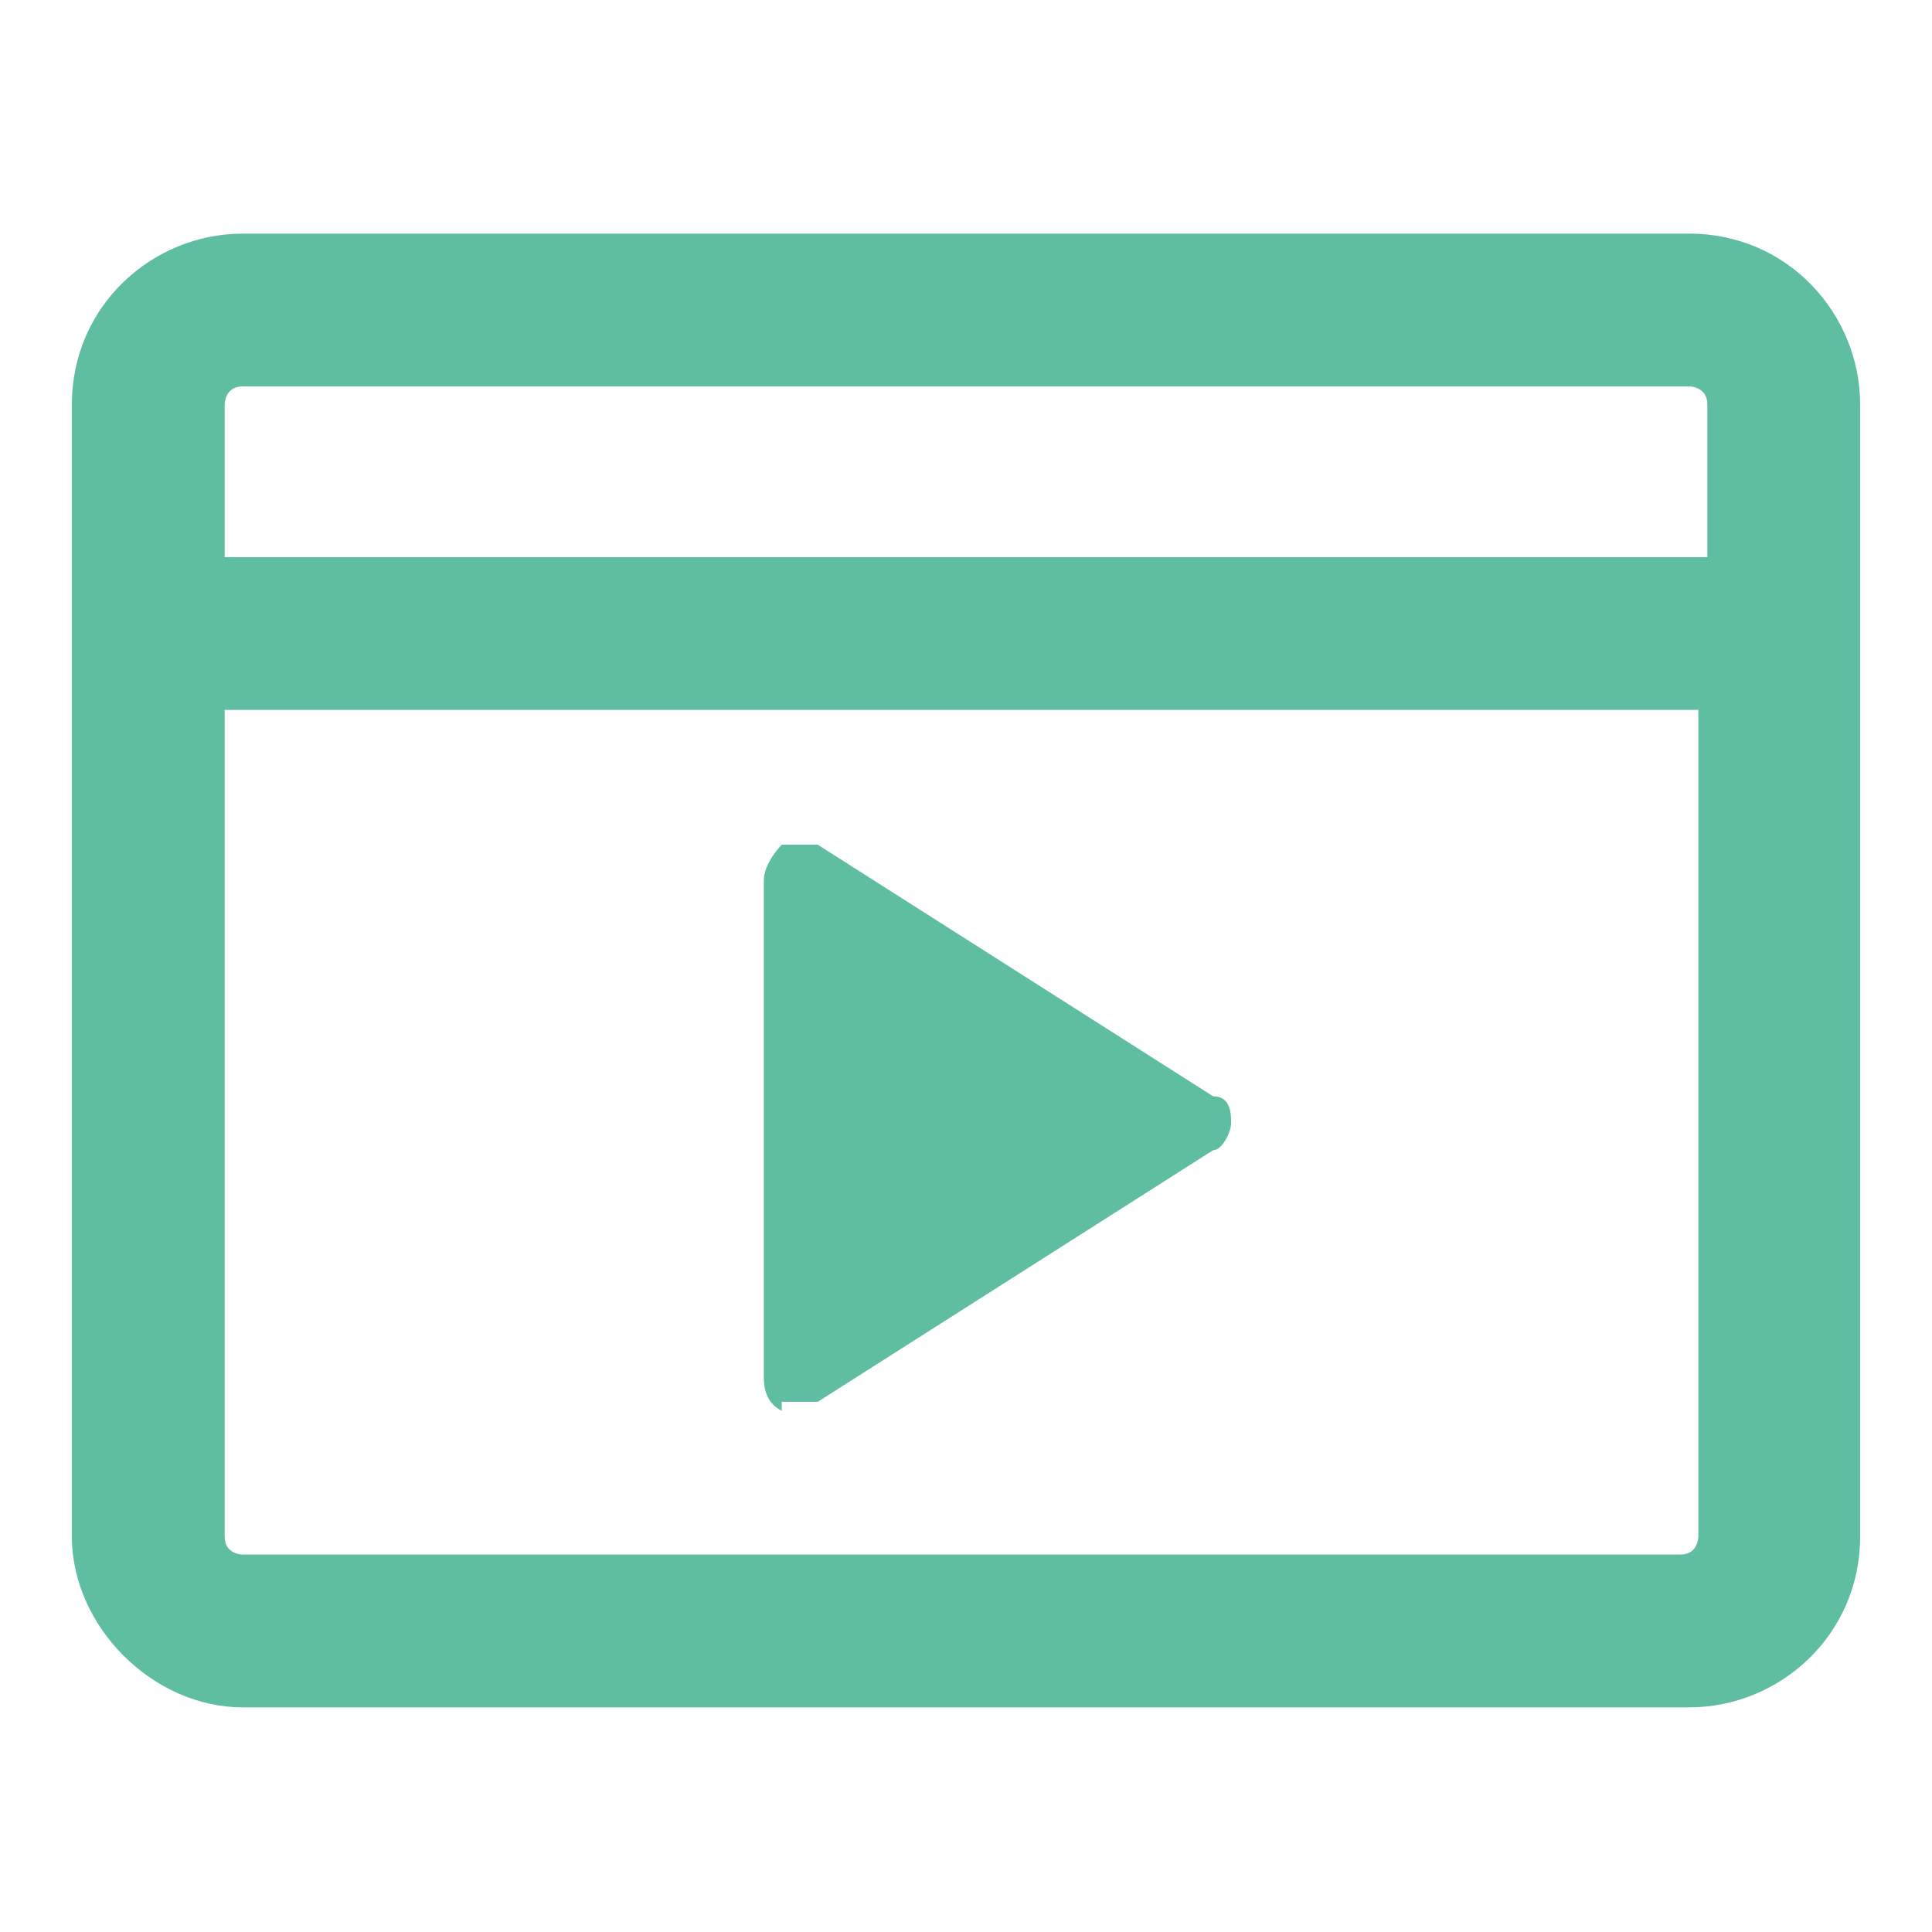
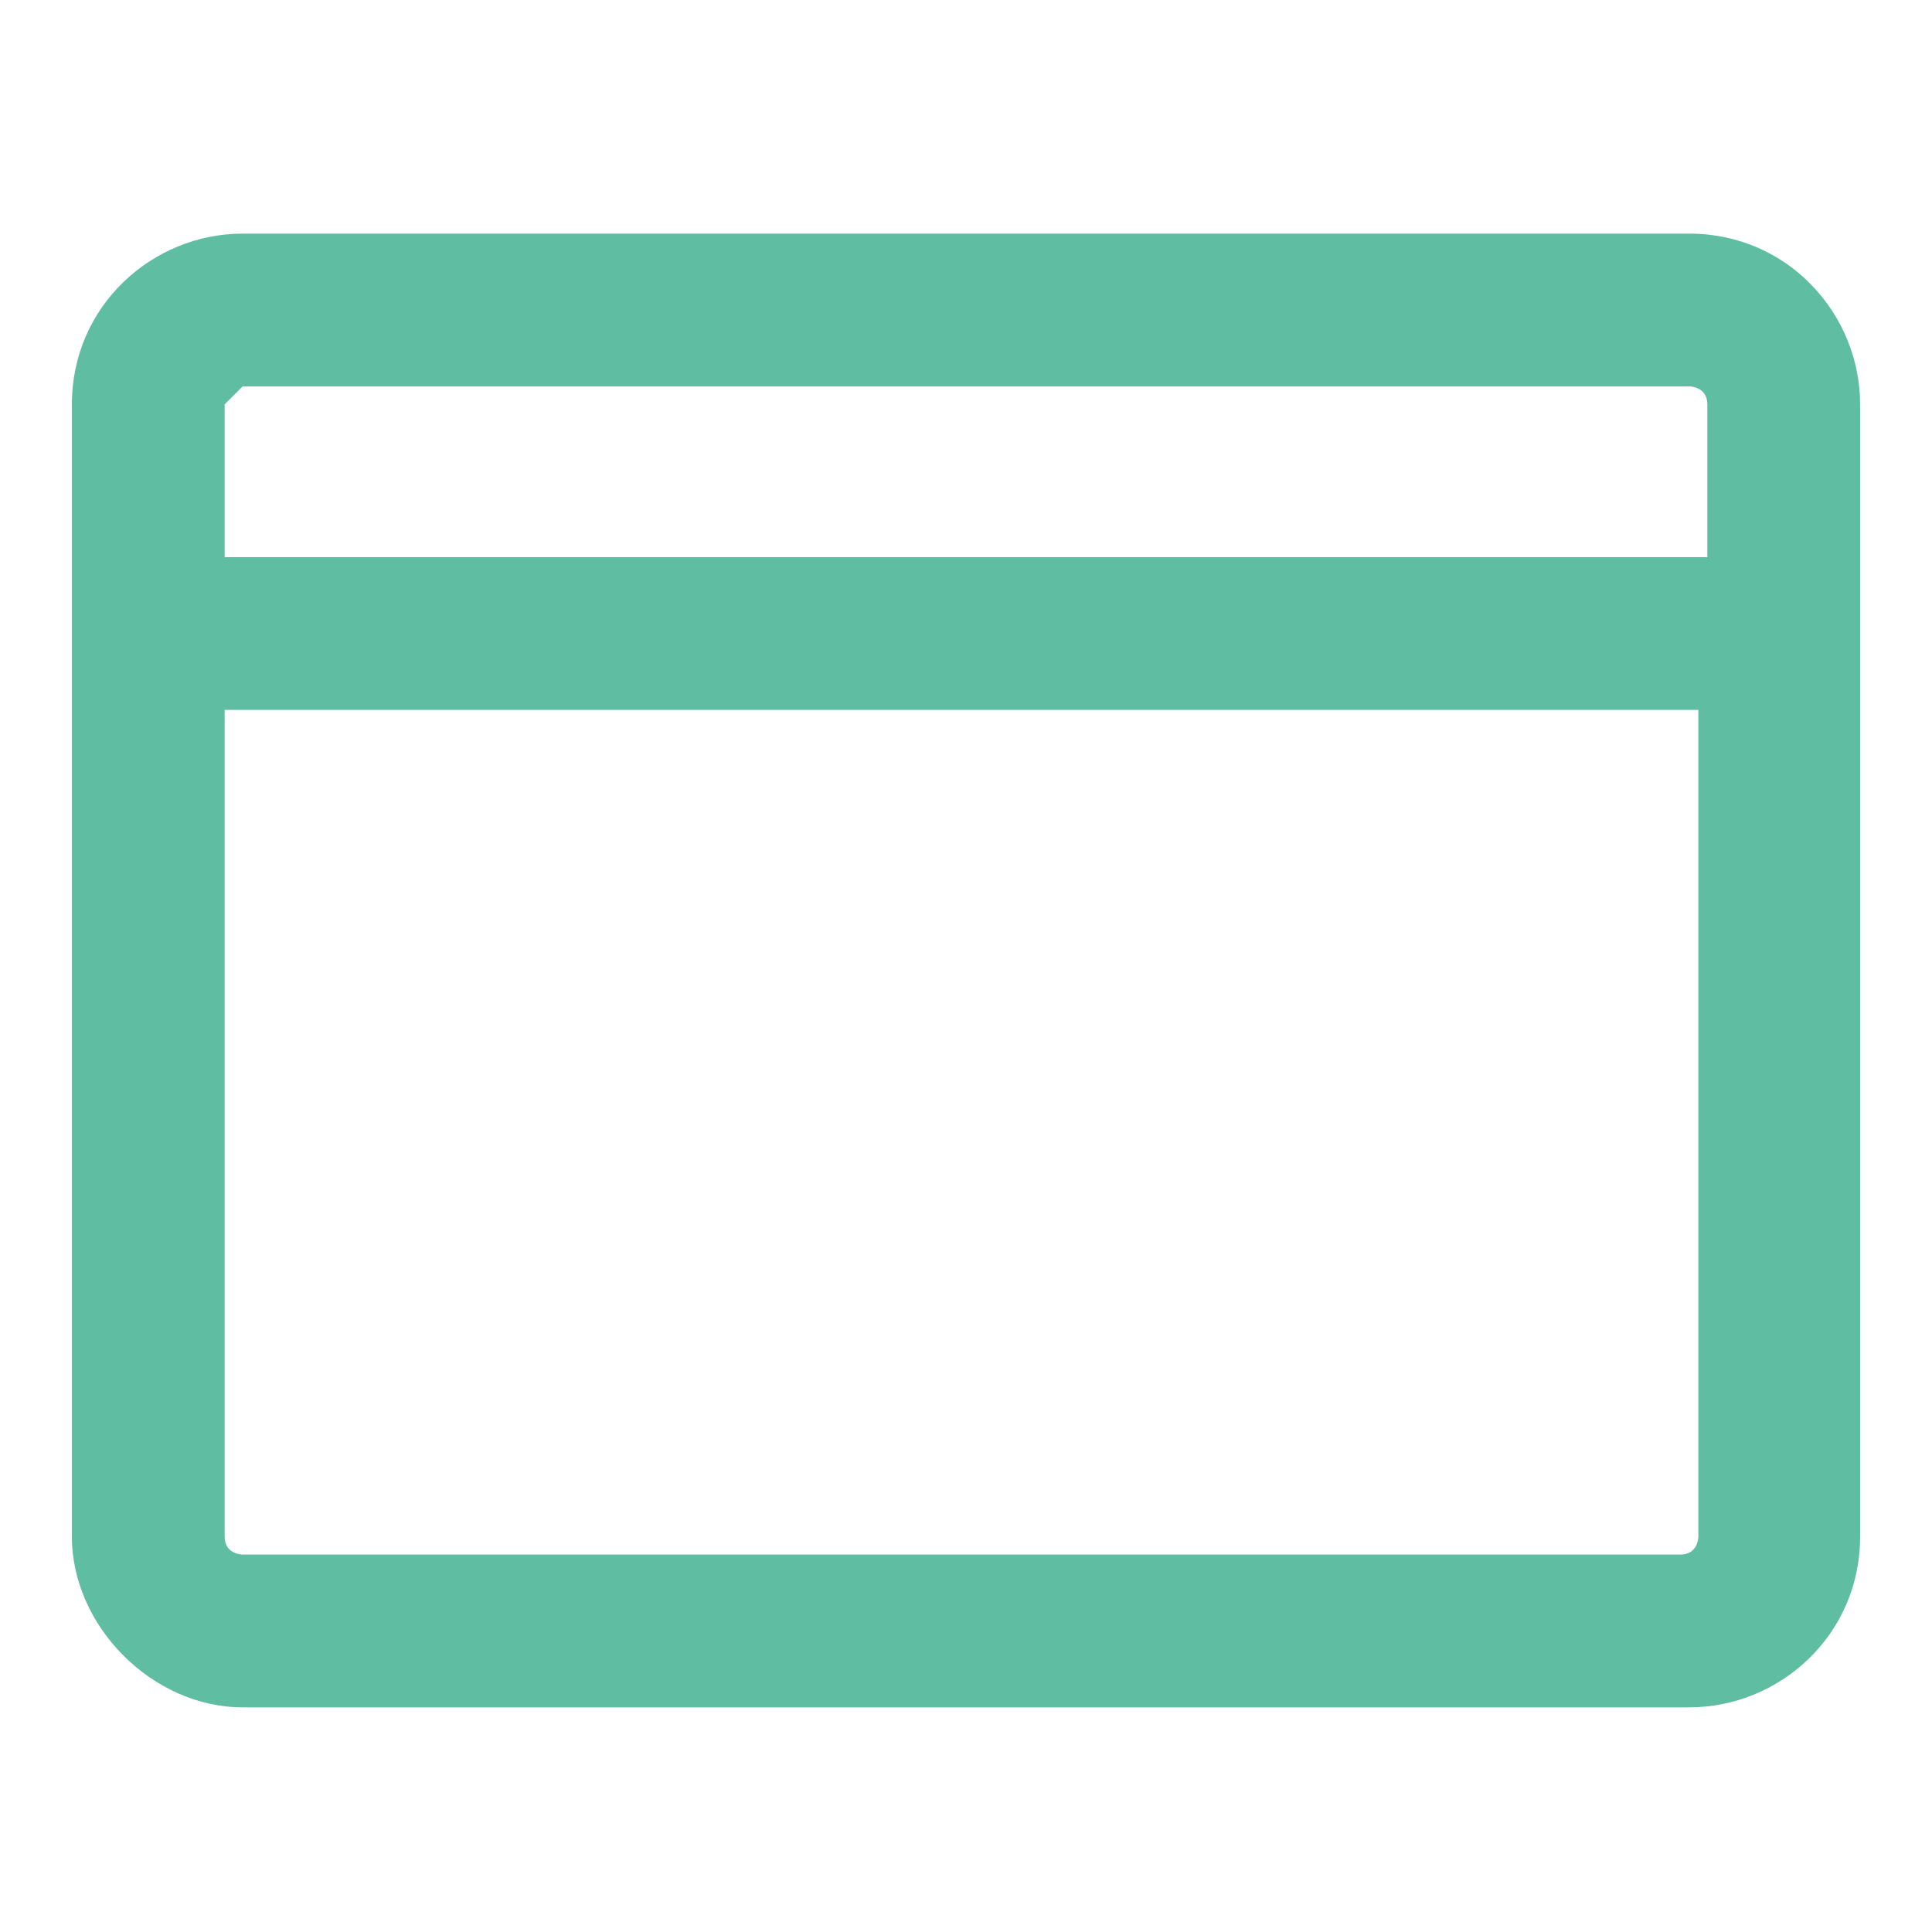
<svg xmlns="http://www.w3.org/2000/svg" id="Capa_1" version="1.1" viewBox="0 0 21.5 21.5">
  <defs>
    <style>
      .st0 {
        fill: #5fbda2;
      }
    </style>
  </defs>
-   <path class="st0" d="M18.8,2.6H2.7c-1,0-1.9.8-1.9,1.9v12.6c0,1,.9,1.9,1.9,1.9h16.1c1,0,1.9-.8,1.9-1.9V4.5c0-1-.8-1.9-1.9-1.9ZM2.5,7.9h16.4v9.2s0,.2-.2.2H2.7s-.2,0-.2-.2V7.9ZM2.7,4.3h16.1s.2,0,.2.2v1.7H2.5v-1.7s0-.2.2-.2Z" />
-   <path class="st0" d="M8.7,15.6h.4l4.4-2.8c.1,0,.2-.2.2-.3s0-.3-.2-.3l-4.4-2.8h-.4c0,0-.2.2-.2.4v5.5c0,.1,0,.3.2.4h0Z" />
+   <path class="st0" d="M18.8,2.6H2.7c-1,0-1.9.8-1.9,1.9v12.6c0,1,.9,1.9,1.9,1.9h16.1c1,0,1.9-.8,1.9-1.9V4.5c0-1-.8-1.9-1.9-1.9ZM2.5,7.9h16.4v9.2s0,.2-.2.2H2.7s-.2,0-.2-.2V7.9ZM2.7,4.3h16.1s.2,0,.2.2v1.7H2.5v-1.7Z" />
</svg>